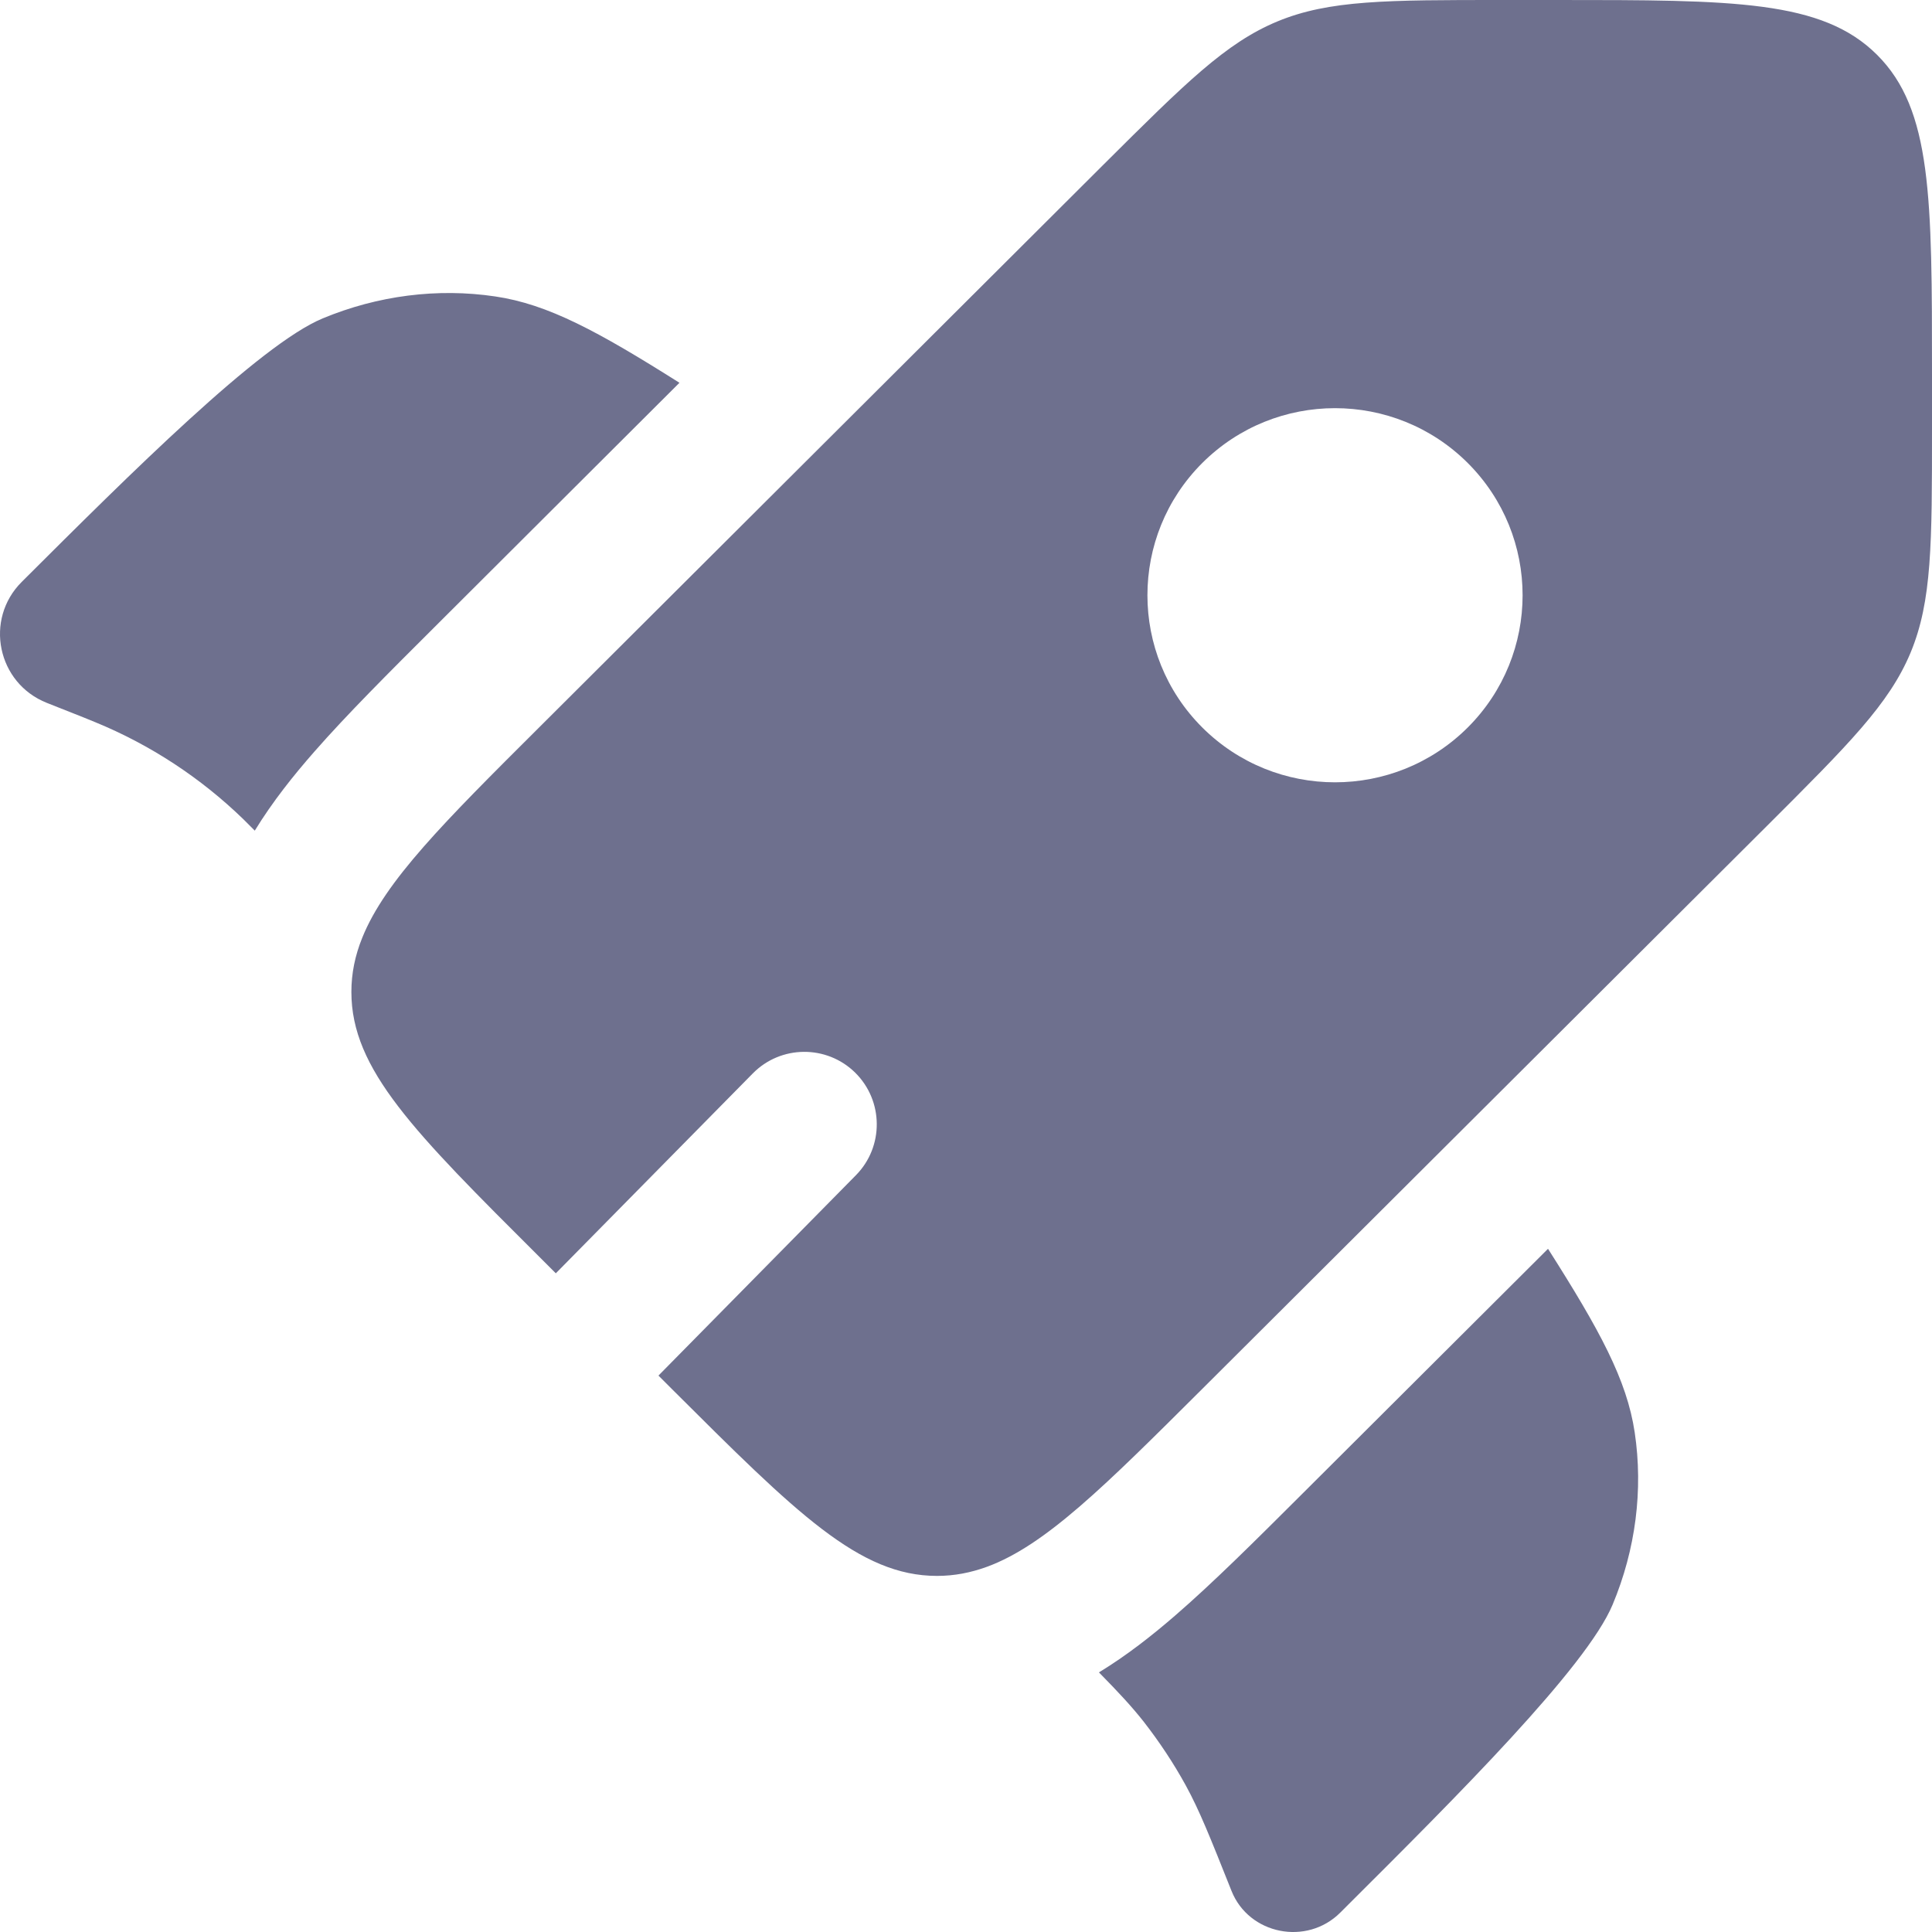
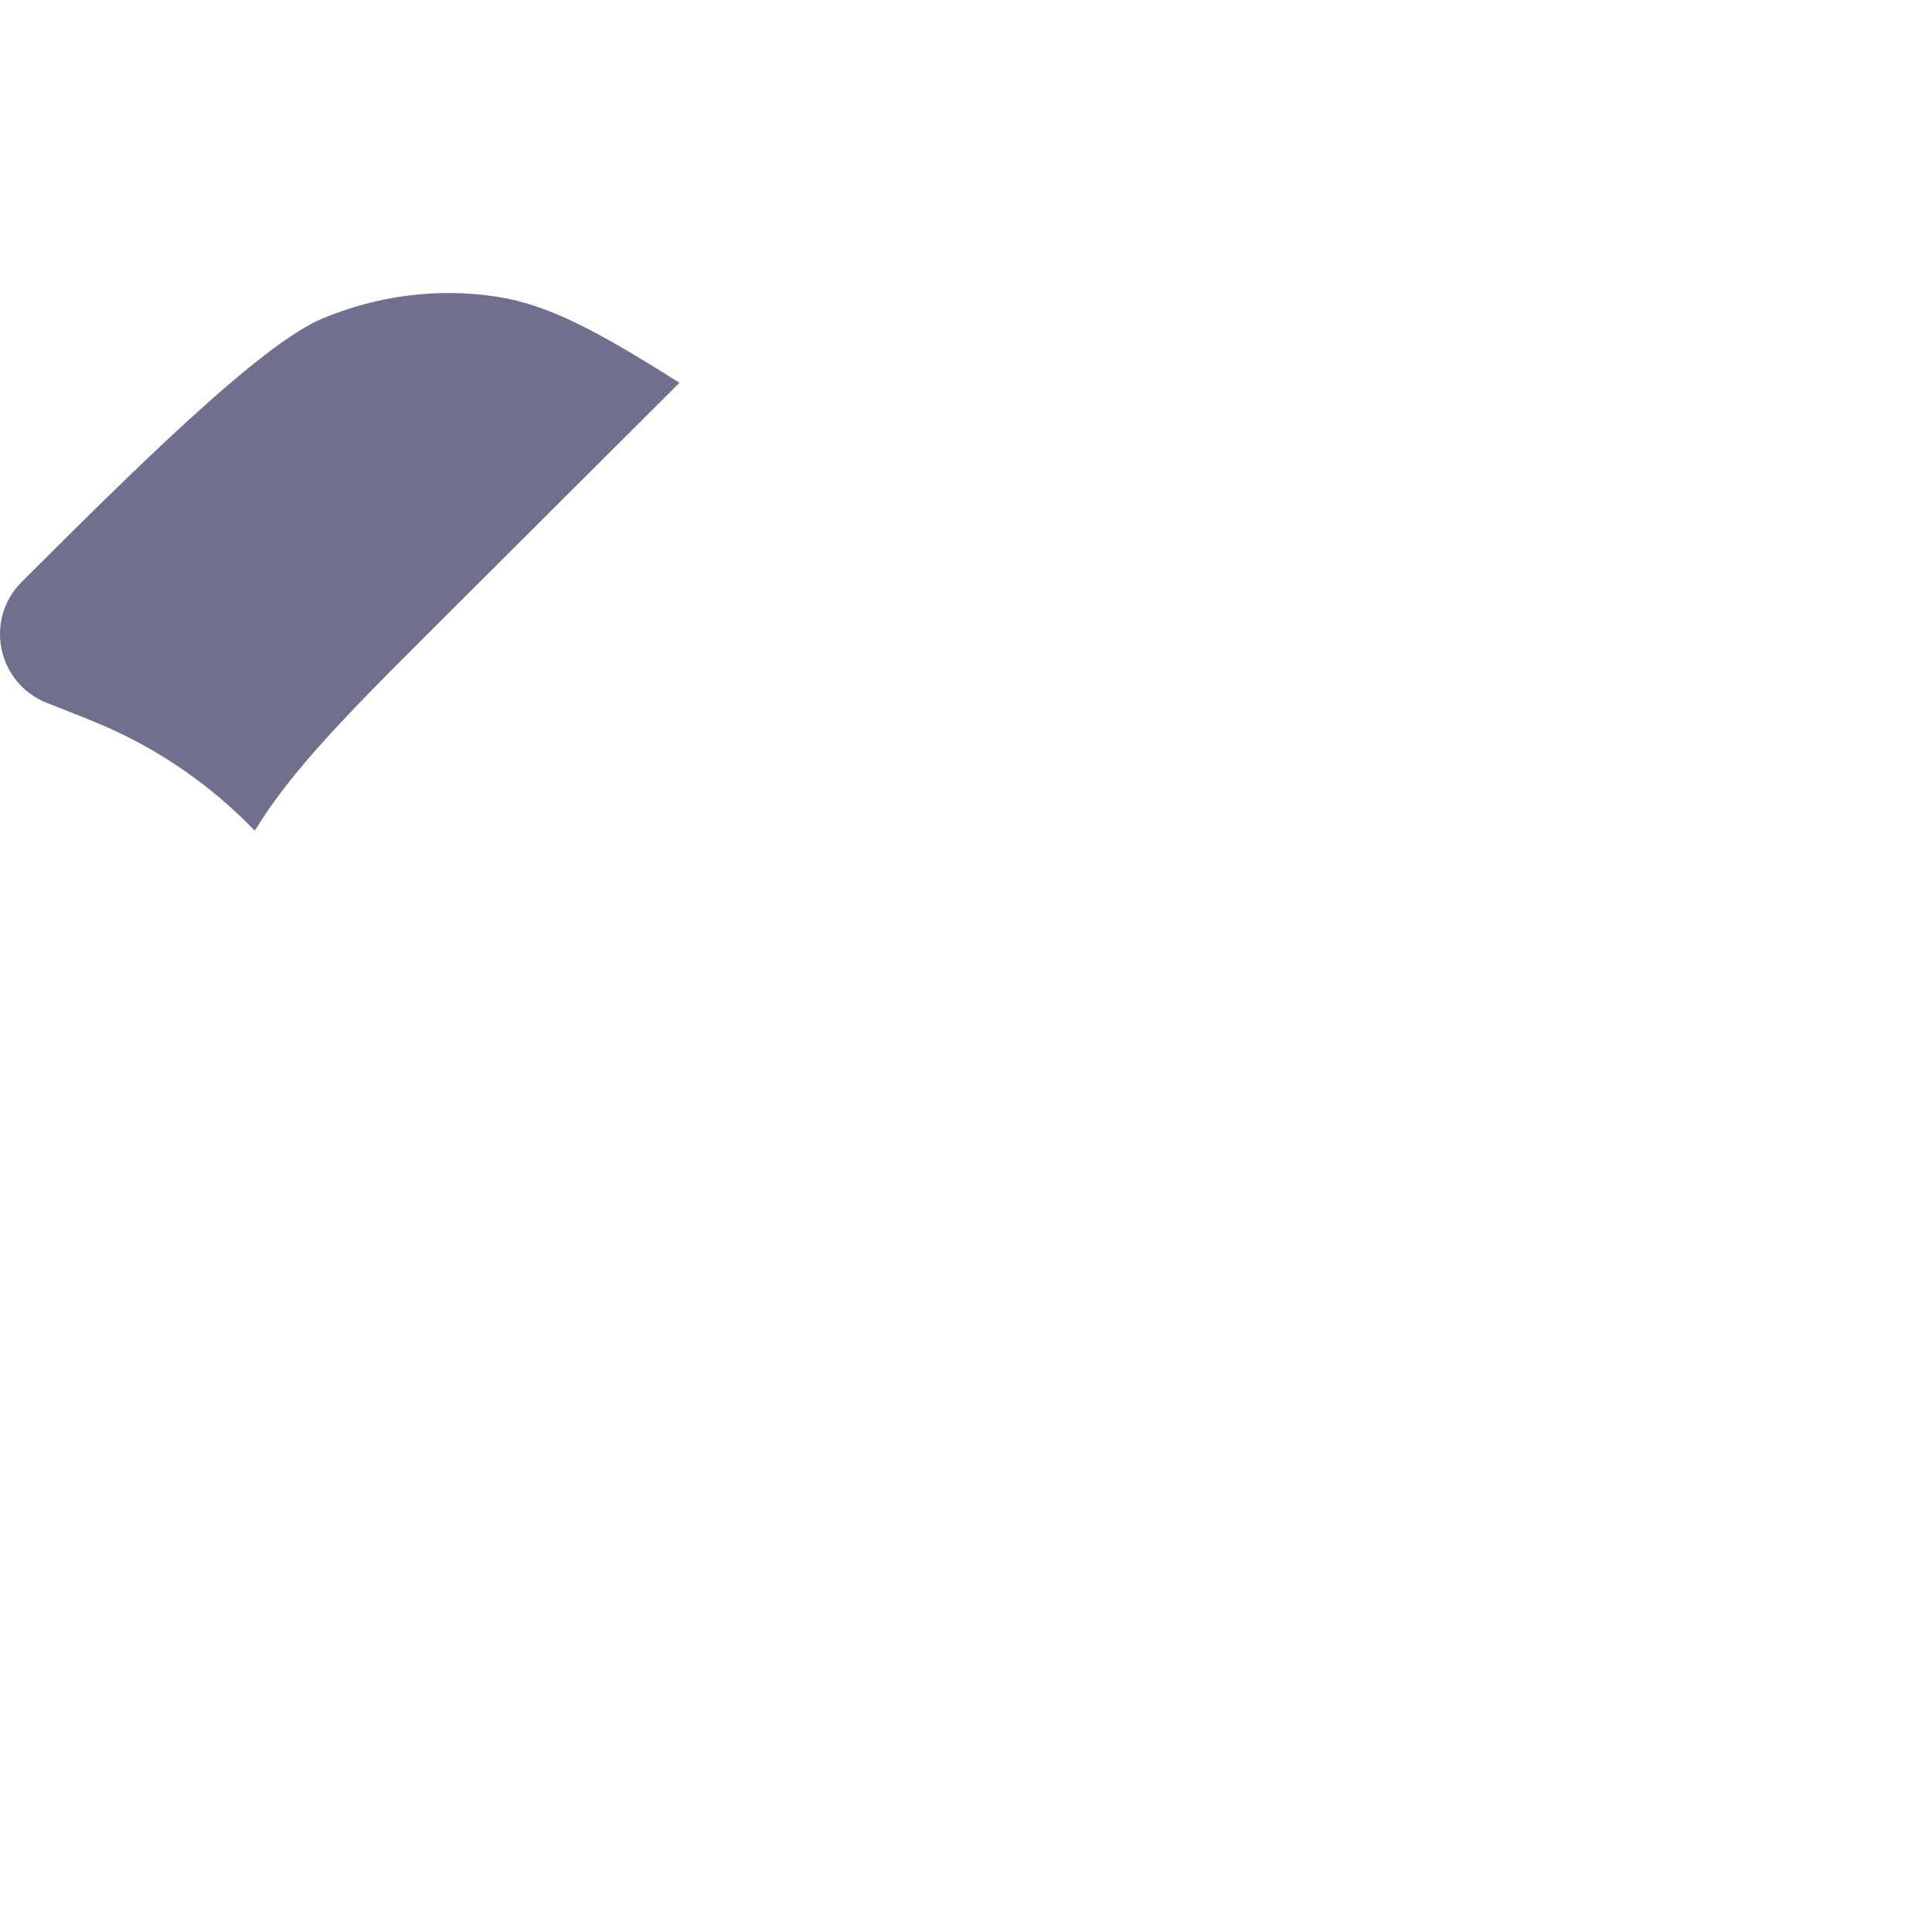
<svg xmlns="http://www.w3.org/2000/svg" width="16" height="16" viewBox="0 0 16 16" fill="none">
  <path d="M5.627 3.17L3.593 5.199C3.219 5.572 2.876 5.914 2.605 6.223C2.431 6.421 2.257 6.639 2.11 6.879L2.09 6.859C2.052 6.821 2.034 6.803 2.015 6.784C1.661 6.441 1.245 6.168 0.789 5.981C0.765 5.971 0.74 5.961 0.691 5.941L0.388 5.821C-0.023 5.658 -0.132 5.13 0.18 4.819C1.076 3.925 2.152 2.853 2.672 2.637C3.129 2.447 3.624 2.384 4.101 2.455C4.538 2.519 4.952 2.744 5.627 3.17Z" fill="#6E708E" />
-   <path d="M9.101 13.85C9.265 14.017 9.374 14.134 9.473 14.26C9.602 14.426 9.719 14.602 9.82 14.786C9.934 14.994 10.022 15.216 10.199 15.66C10.343 16.021 10.822 16.117 11.1 15.839L11.167 15.772C12.063 14.879 13.139 13.806 13.355 13.289C13.546 12.832 13.609 12.339 13.538 11.863C13.473 11.427 13.248 11.015 12.82 10.342L10.779 12.377C10.397 12.758 10.046 13.108 9.729 13.382C9.539 13.546 9.331 13.71 9.101 13.85Z" fill="#6E708E" />
-   <path fill-rule="evenodd" clip-rule="evenodd" d="M9.957 11.502L14.635 6.838C15.308 6.166 15.645 5.831 15.823 5.404C16 4.977 16 4.502 16 3.552V3.098C16 1.638 16 0.907 15.545 0.454C15.09 0 14.357 0 12.893 0H12.437C11.485 0 11.008 0 10.58 0.177C10.152 0.354 9.815 0.69 9.141 1.361L4.464 6.025C3.677 6.809 3.189 7.296 3 7.766C2.94 7.914 2.91 8.061 2.91 8.215C2.91 8.857 3.428 9.373 4.464 10.406L4.603 10.545L6.234 8.89C6.466 8.654 6.846 8.651 7.082 8.883C7.318 9.116 7.321 9.496 7.089 9.732L5.453 11.392L5.563 11.502C6.598 12.534 7.116 13.051 7.76 13.051C7.902 13.051 8.038 13.025 8.175 12.975C8.658 12.797 9.15 12.306 9.957 11.502ZM12.155 6.025C11.548 6.63 10.564 6.63 9.957 6.025C9.351 5.42 9.351 4.439 9.957 3.834C10.564 3.229 11.548 3.229 12.155 3.834C12.761 4.439 12.761 5.42 12.155 6.025Z" fill="#6E708E" />
</svg>